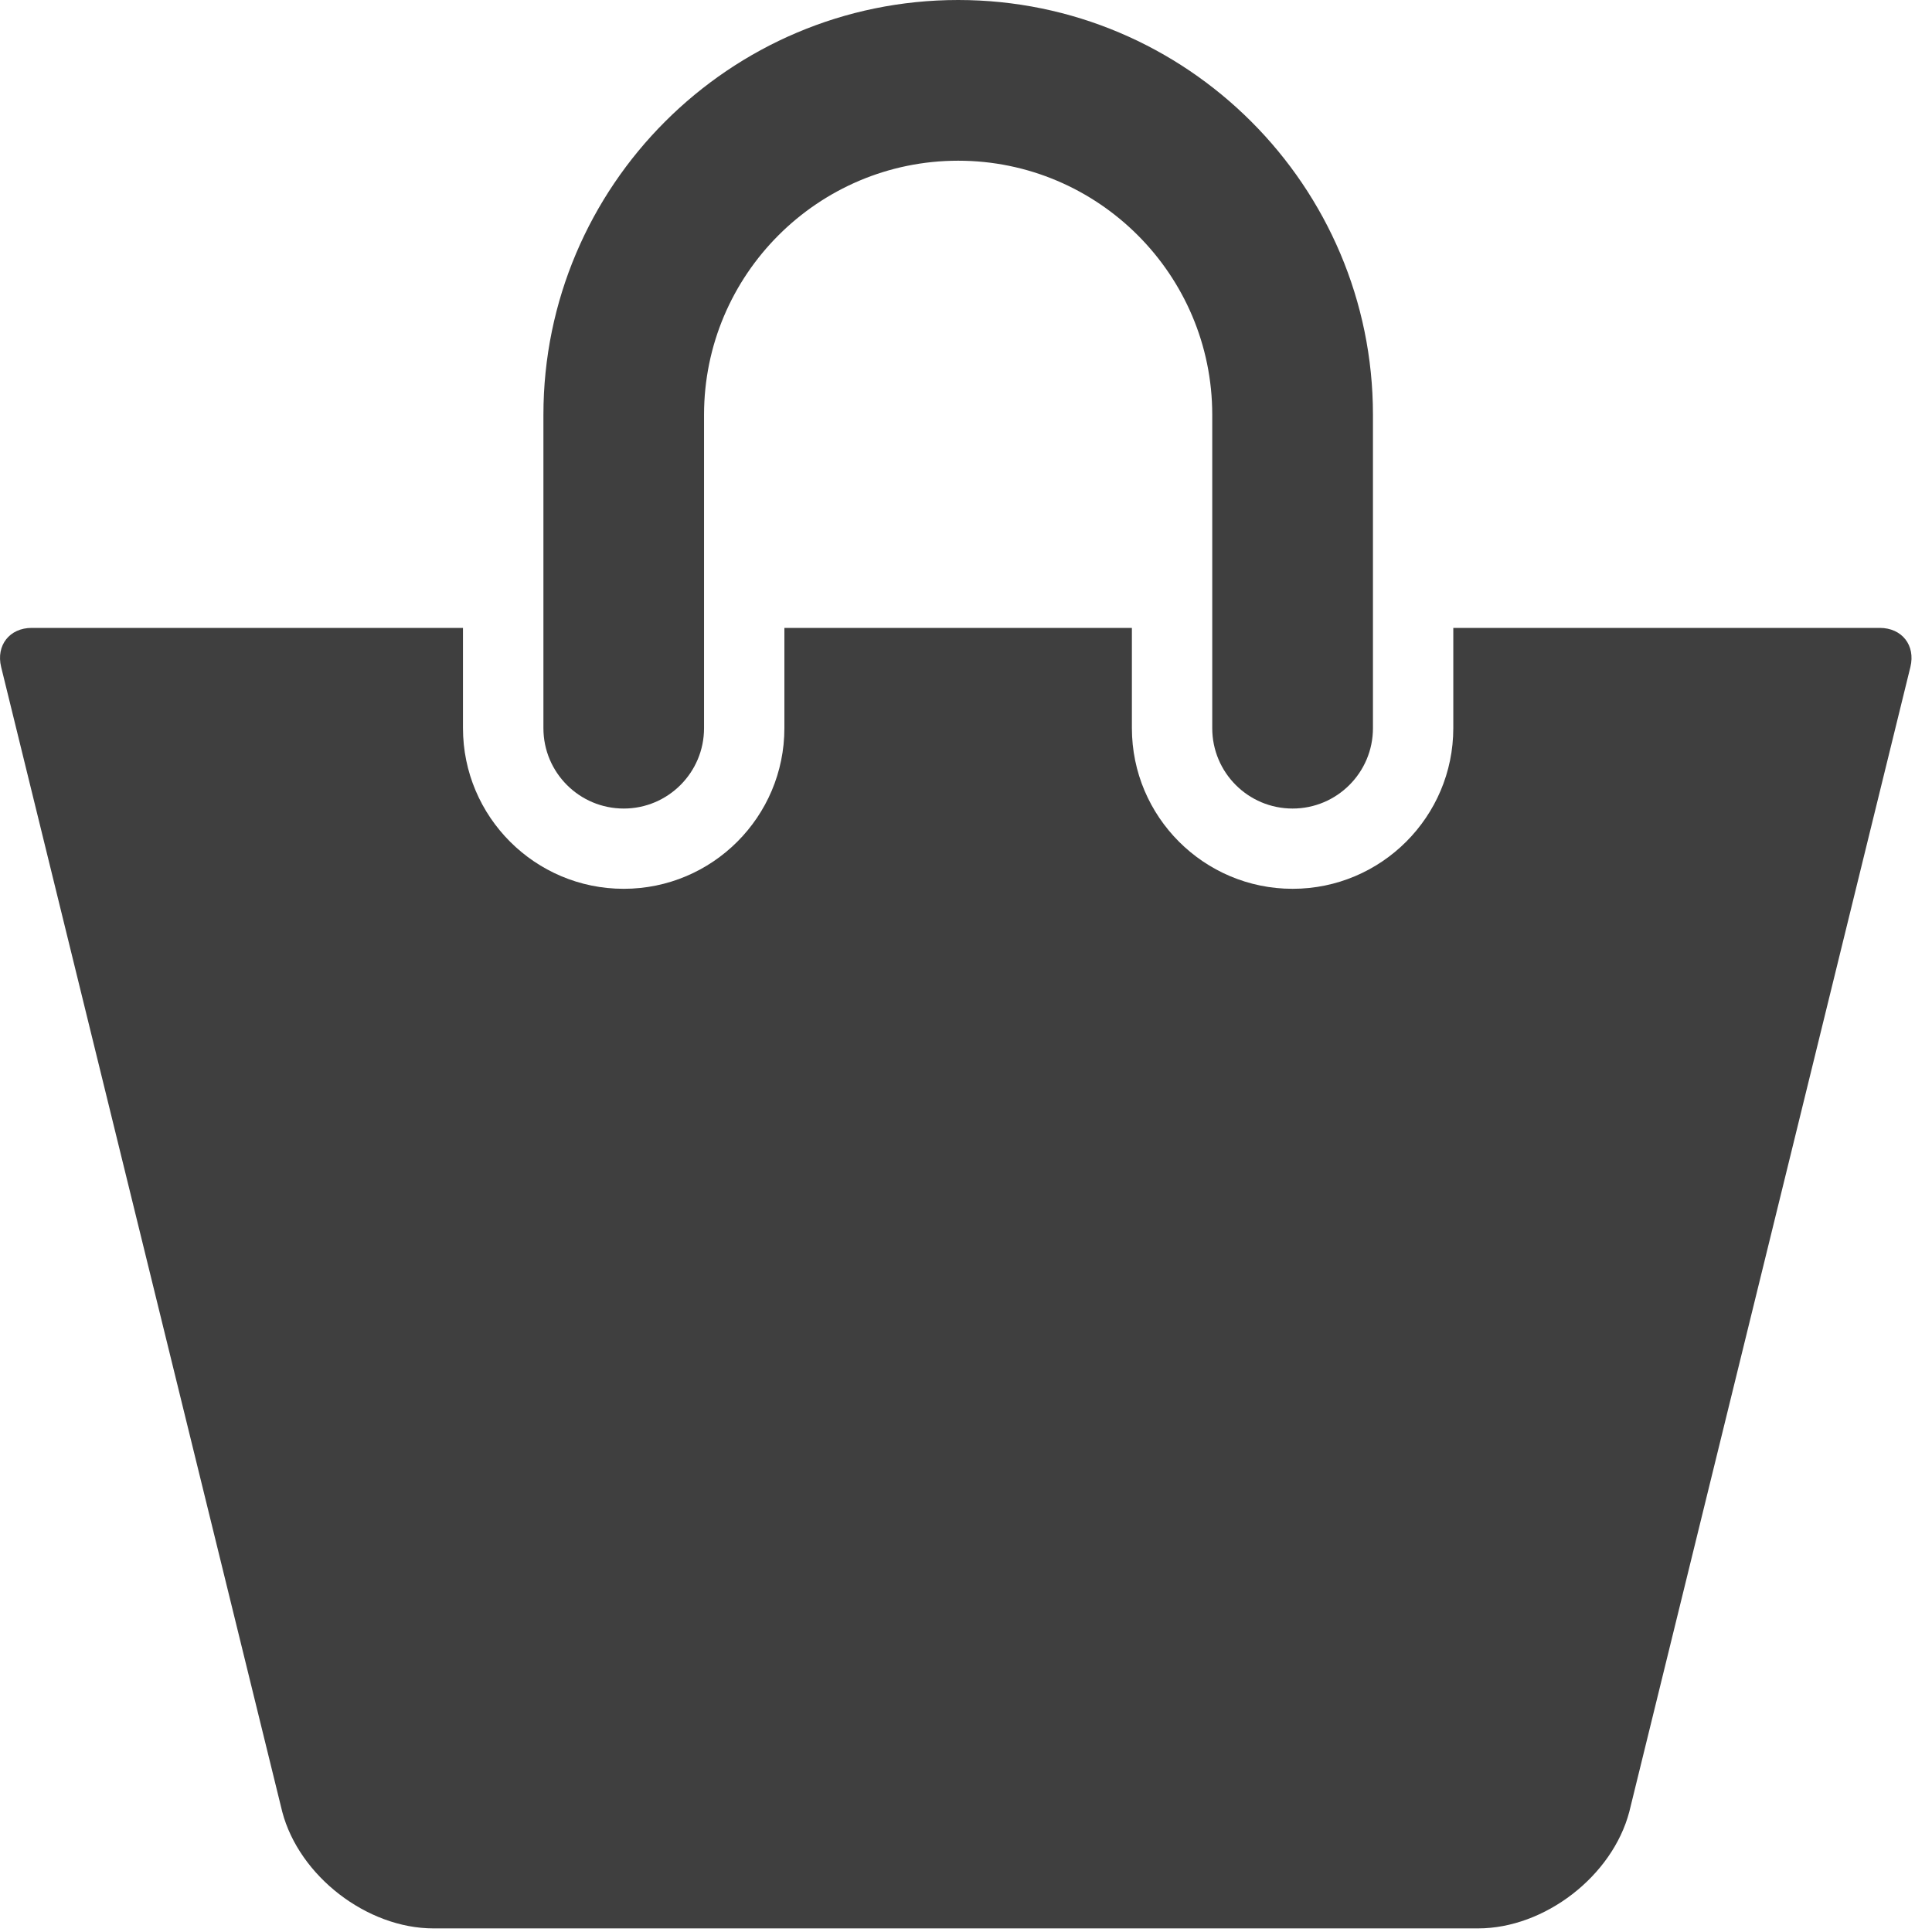
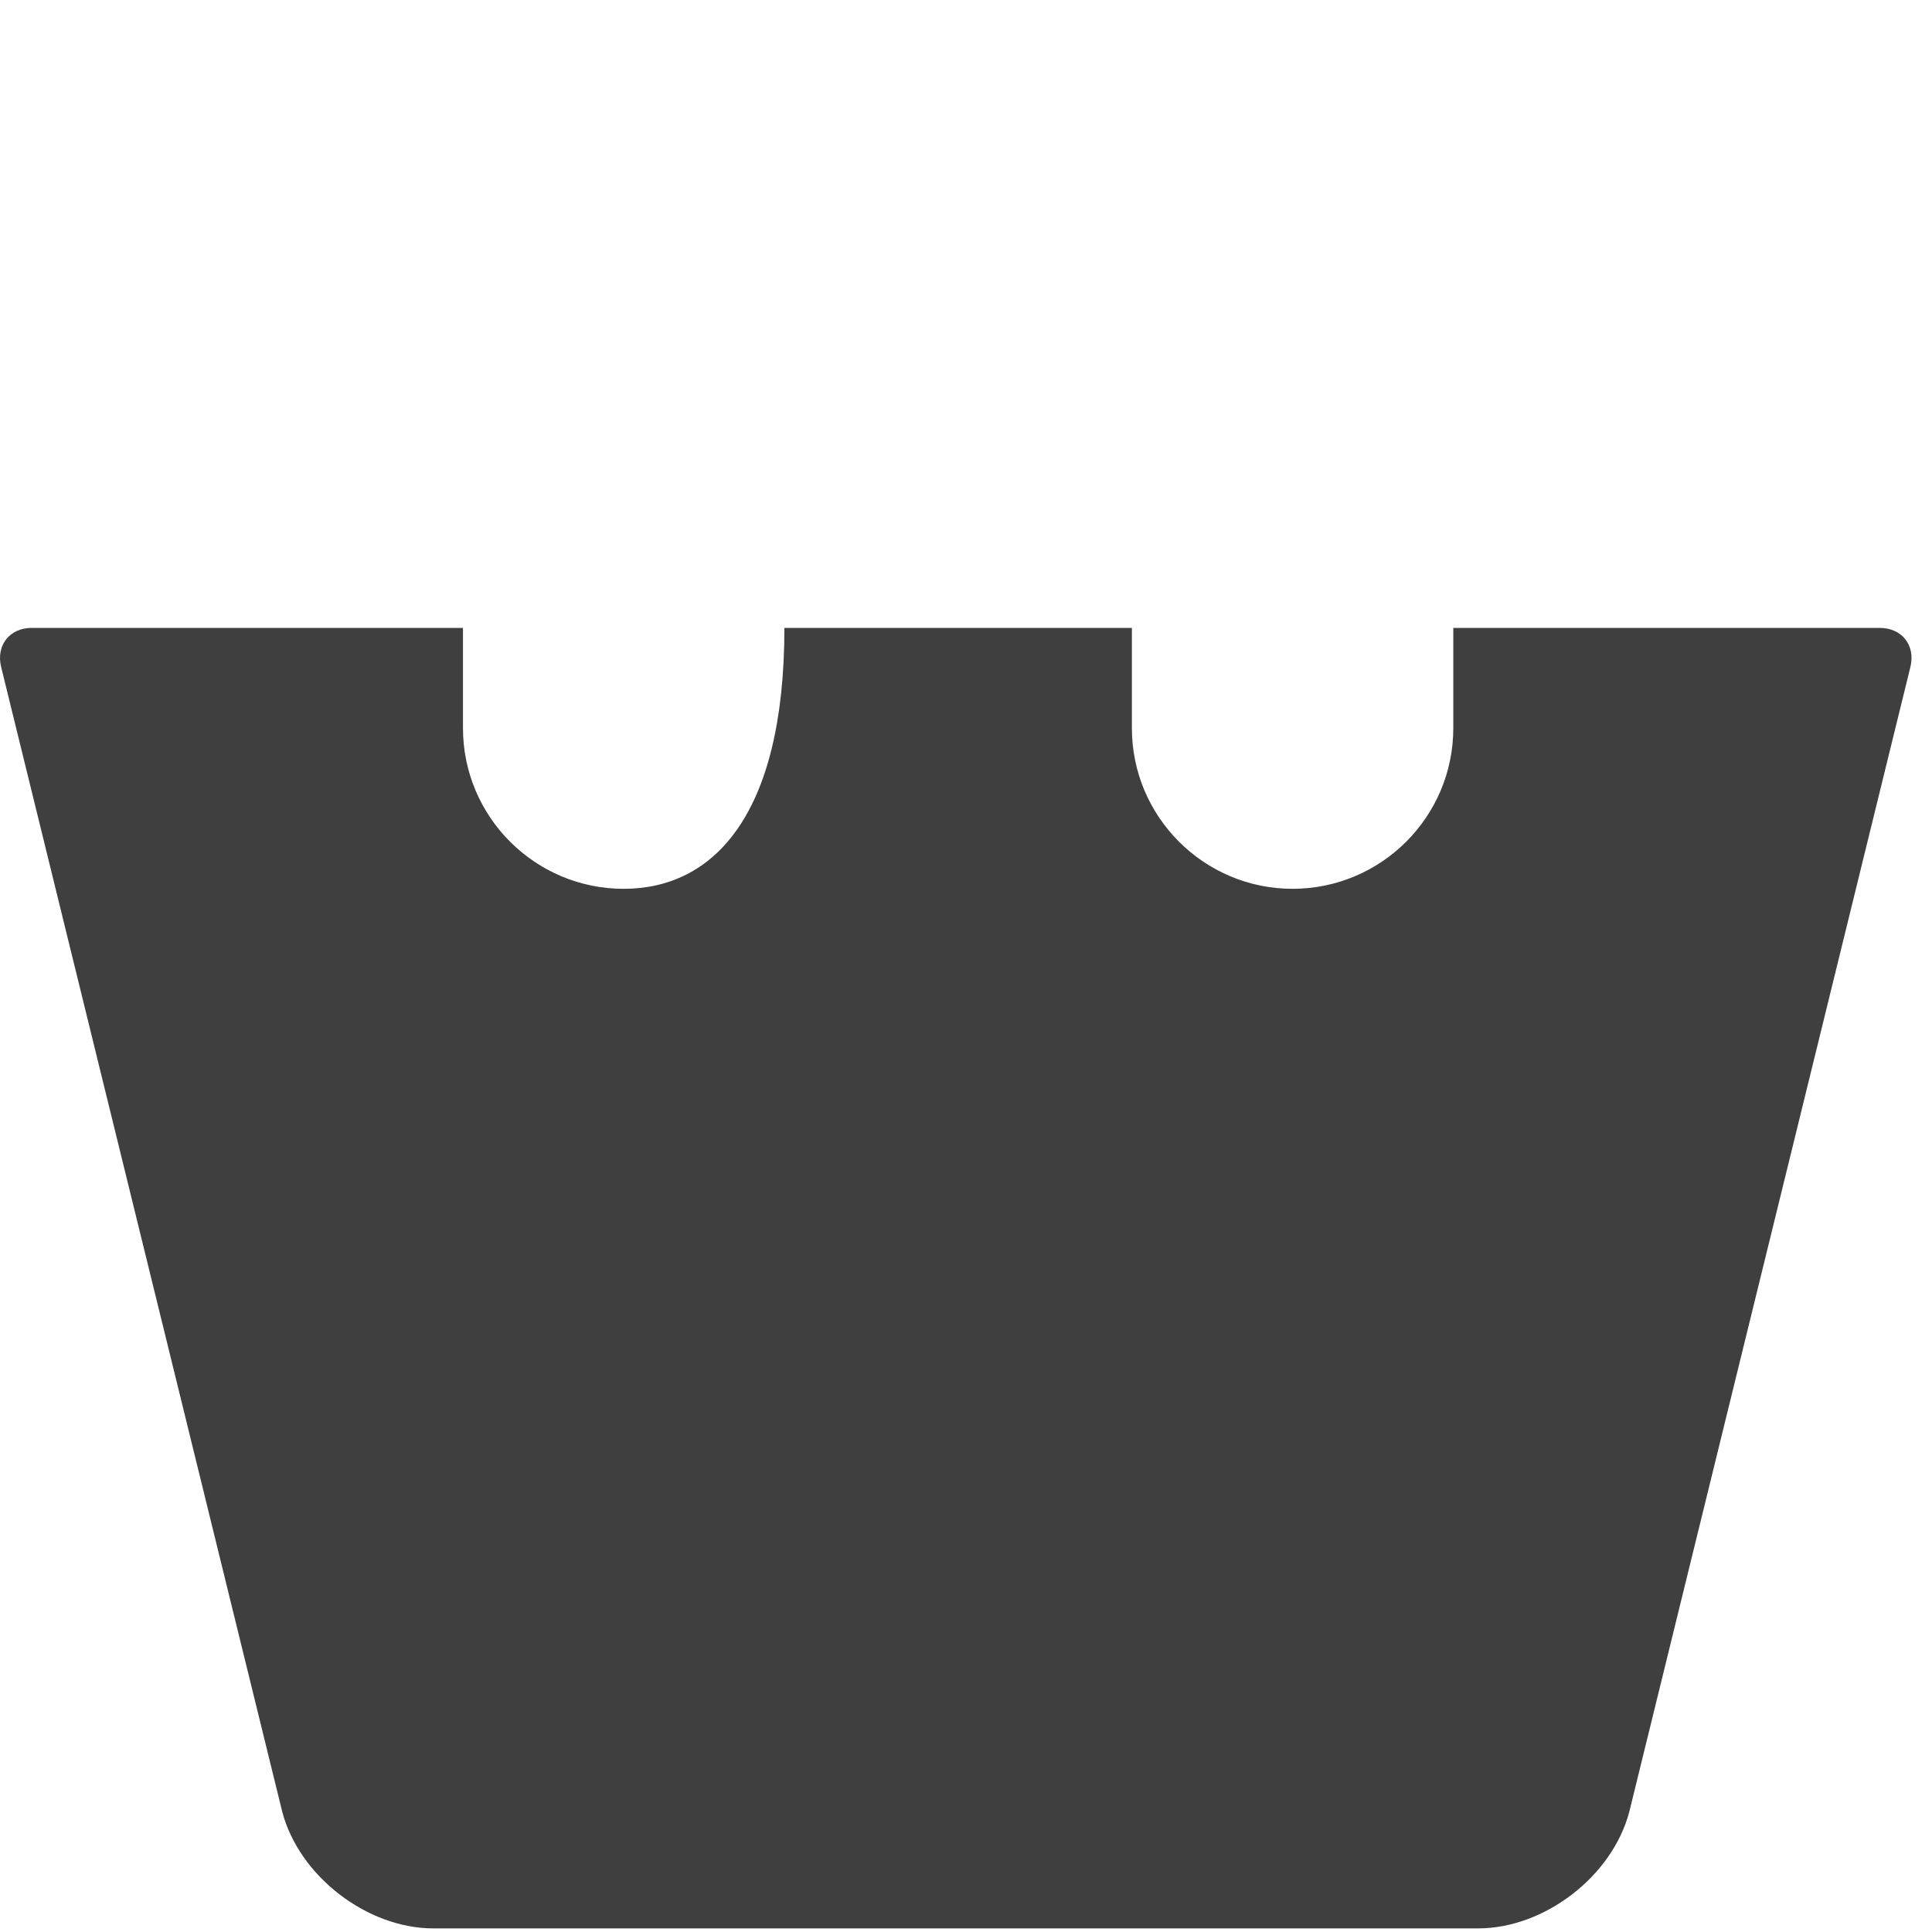
<svg xmlns="http://www.w3.org/2000/svg" width="22" height="22" viewBox="0 0 22 22" fill="none">
-   <path d="M7.103 9.207C7.607 9.207 8.017 8.797 8.017 8.292V4.723C8.017 3.128 9.315 1.83 10.911 1.83C12.506 1.83 13.804 3.128 13.804 4.723V8.292C13.804 8.797 14.213 9.207 14.719 9.207C15.224 9.207 15.634 8.797 15.634 8.292V4.723C15.634 2.119 13.515 0 10.911 0C8.307 0 6.188 2.119 6.188 4.723V8.292C6.188 8.797 6.597 9.207 7.103 9.207Z" fill="#3F3F3F" />
-   <path d="M21.405 7.15H16.549V8.291C16.549 9.301 15.728 10.121 14.719 10.121C13.71 10.121 12.889 9.301 12.889 8.291V7.15H8.932V8.291C8.932 9.301 8.112 10.121 7.102 10.121C6.093 10.121 5.272 9.301 5.272 8.291V7.15H0.361C0.109 7.15 -0.047 7.349 0.013 7.595L3.214 20.631C3.407 21.364 4.179 21.959 4.936 21.959H16.831C17.589 21.959 18.36 21.364 18.553 20.631L21.754 7.595C21.814 7.349 21.658 7.15 21.405 7.15Z" fill="#3F3F3F" />
+   <path d="M21.405 7.15H16.549V8.291C16.549 9.301 15.728 10.121 14.719 10.121C13.71 10.121 12.889 9.301 12.889 8.291V7.15H8.932C8.932 9.301 8.112 10.121 7.102 10.121C6.093 10.121 5.272 9.301 5.272 8.291V7.15H0.361C0.109 7.15 -0.047 7.349 0.013 7.595L3.214 20.631C3.407 21.364 4.179 21.959 4.936 21.959H16.831C17.589 21.959 18.36 21.364 18.553 20.631L21.754 7.595C21.814 7.349 21.658 7.15 21.405 7.15Z" fill="#3F3F3F" />
</svg>